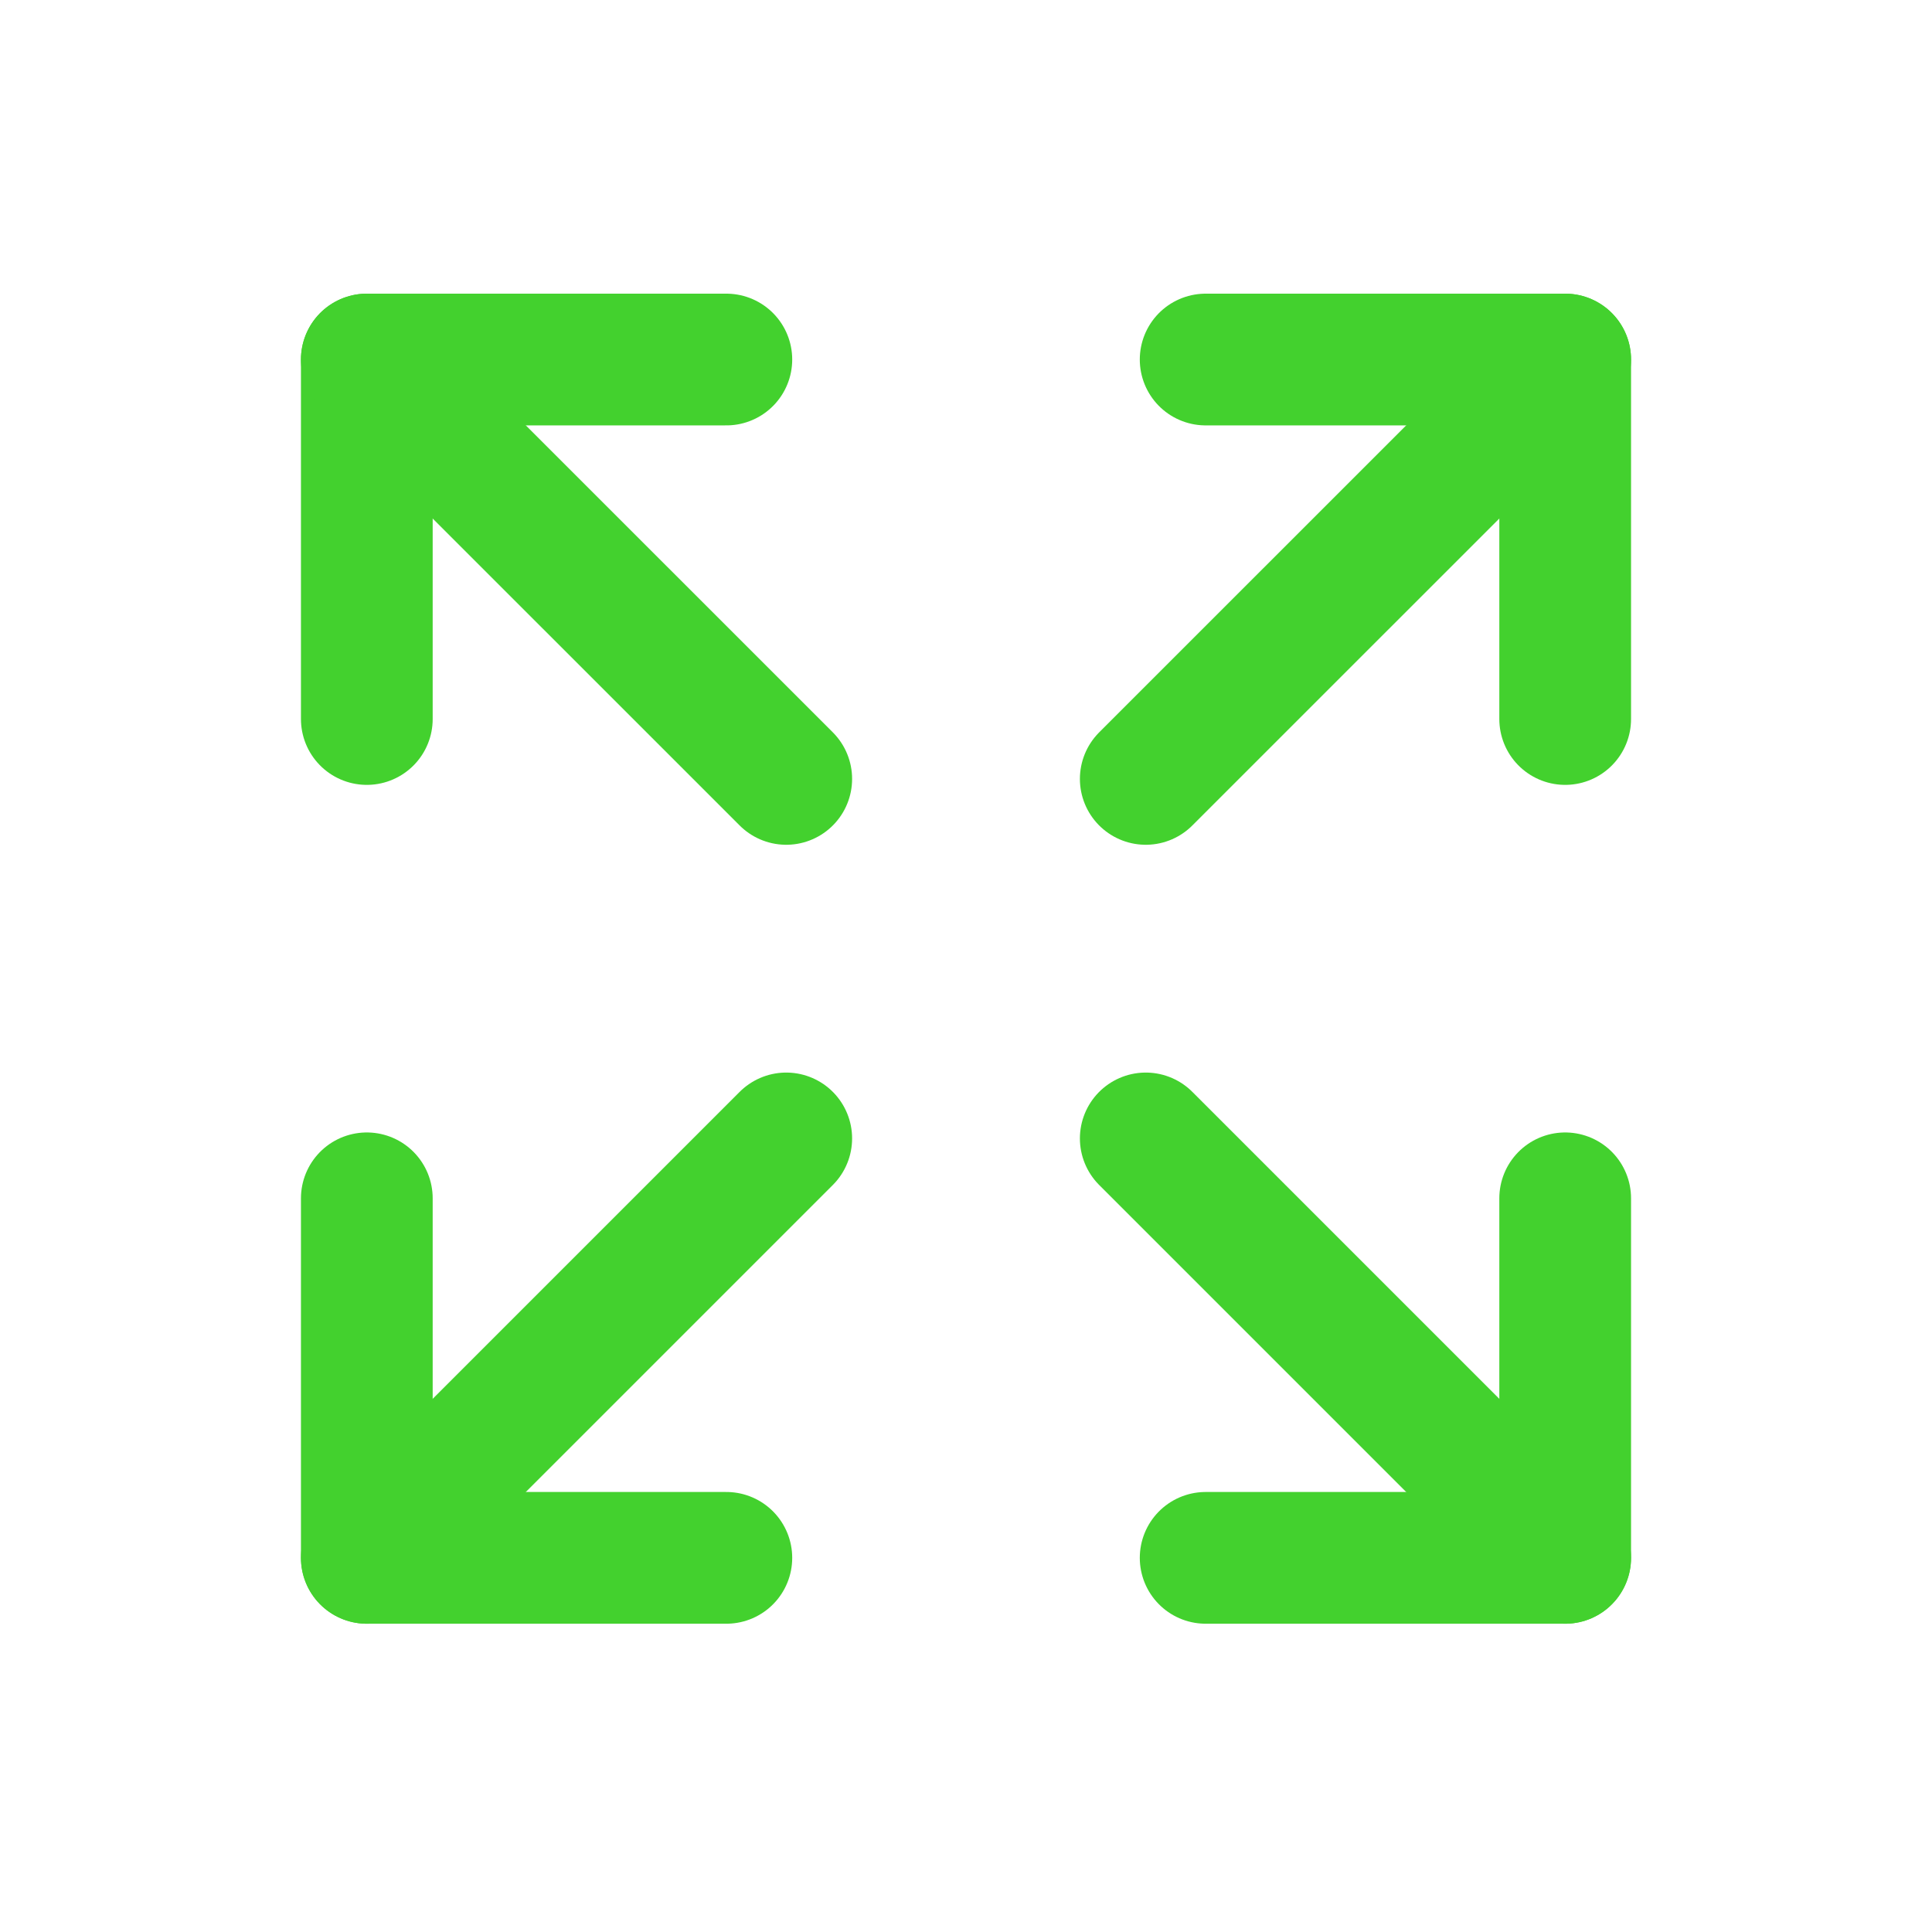
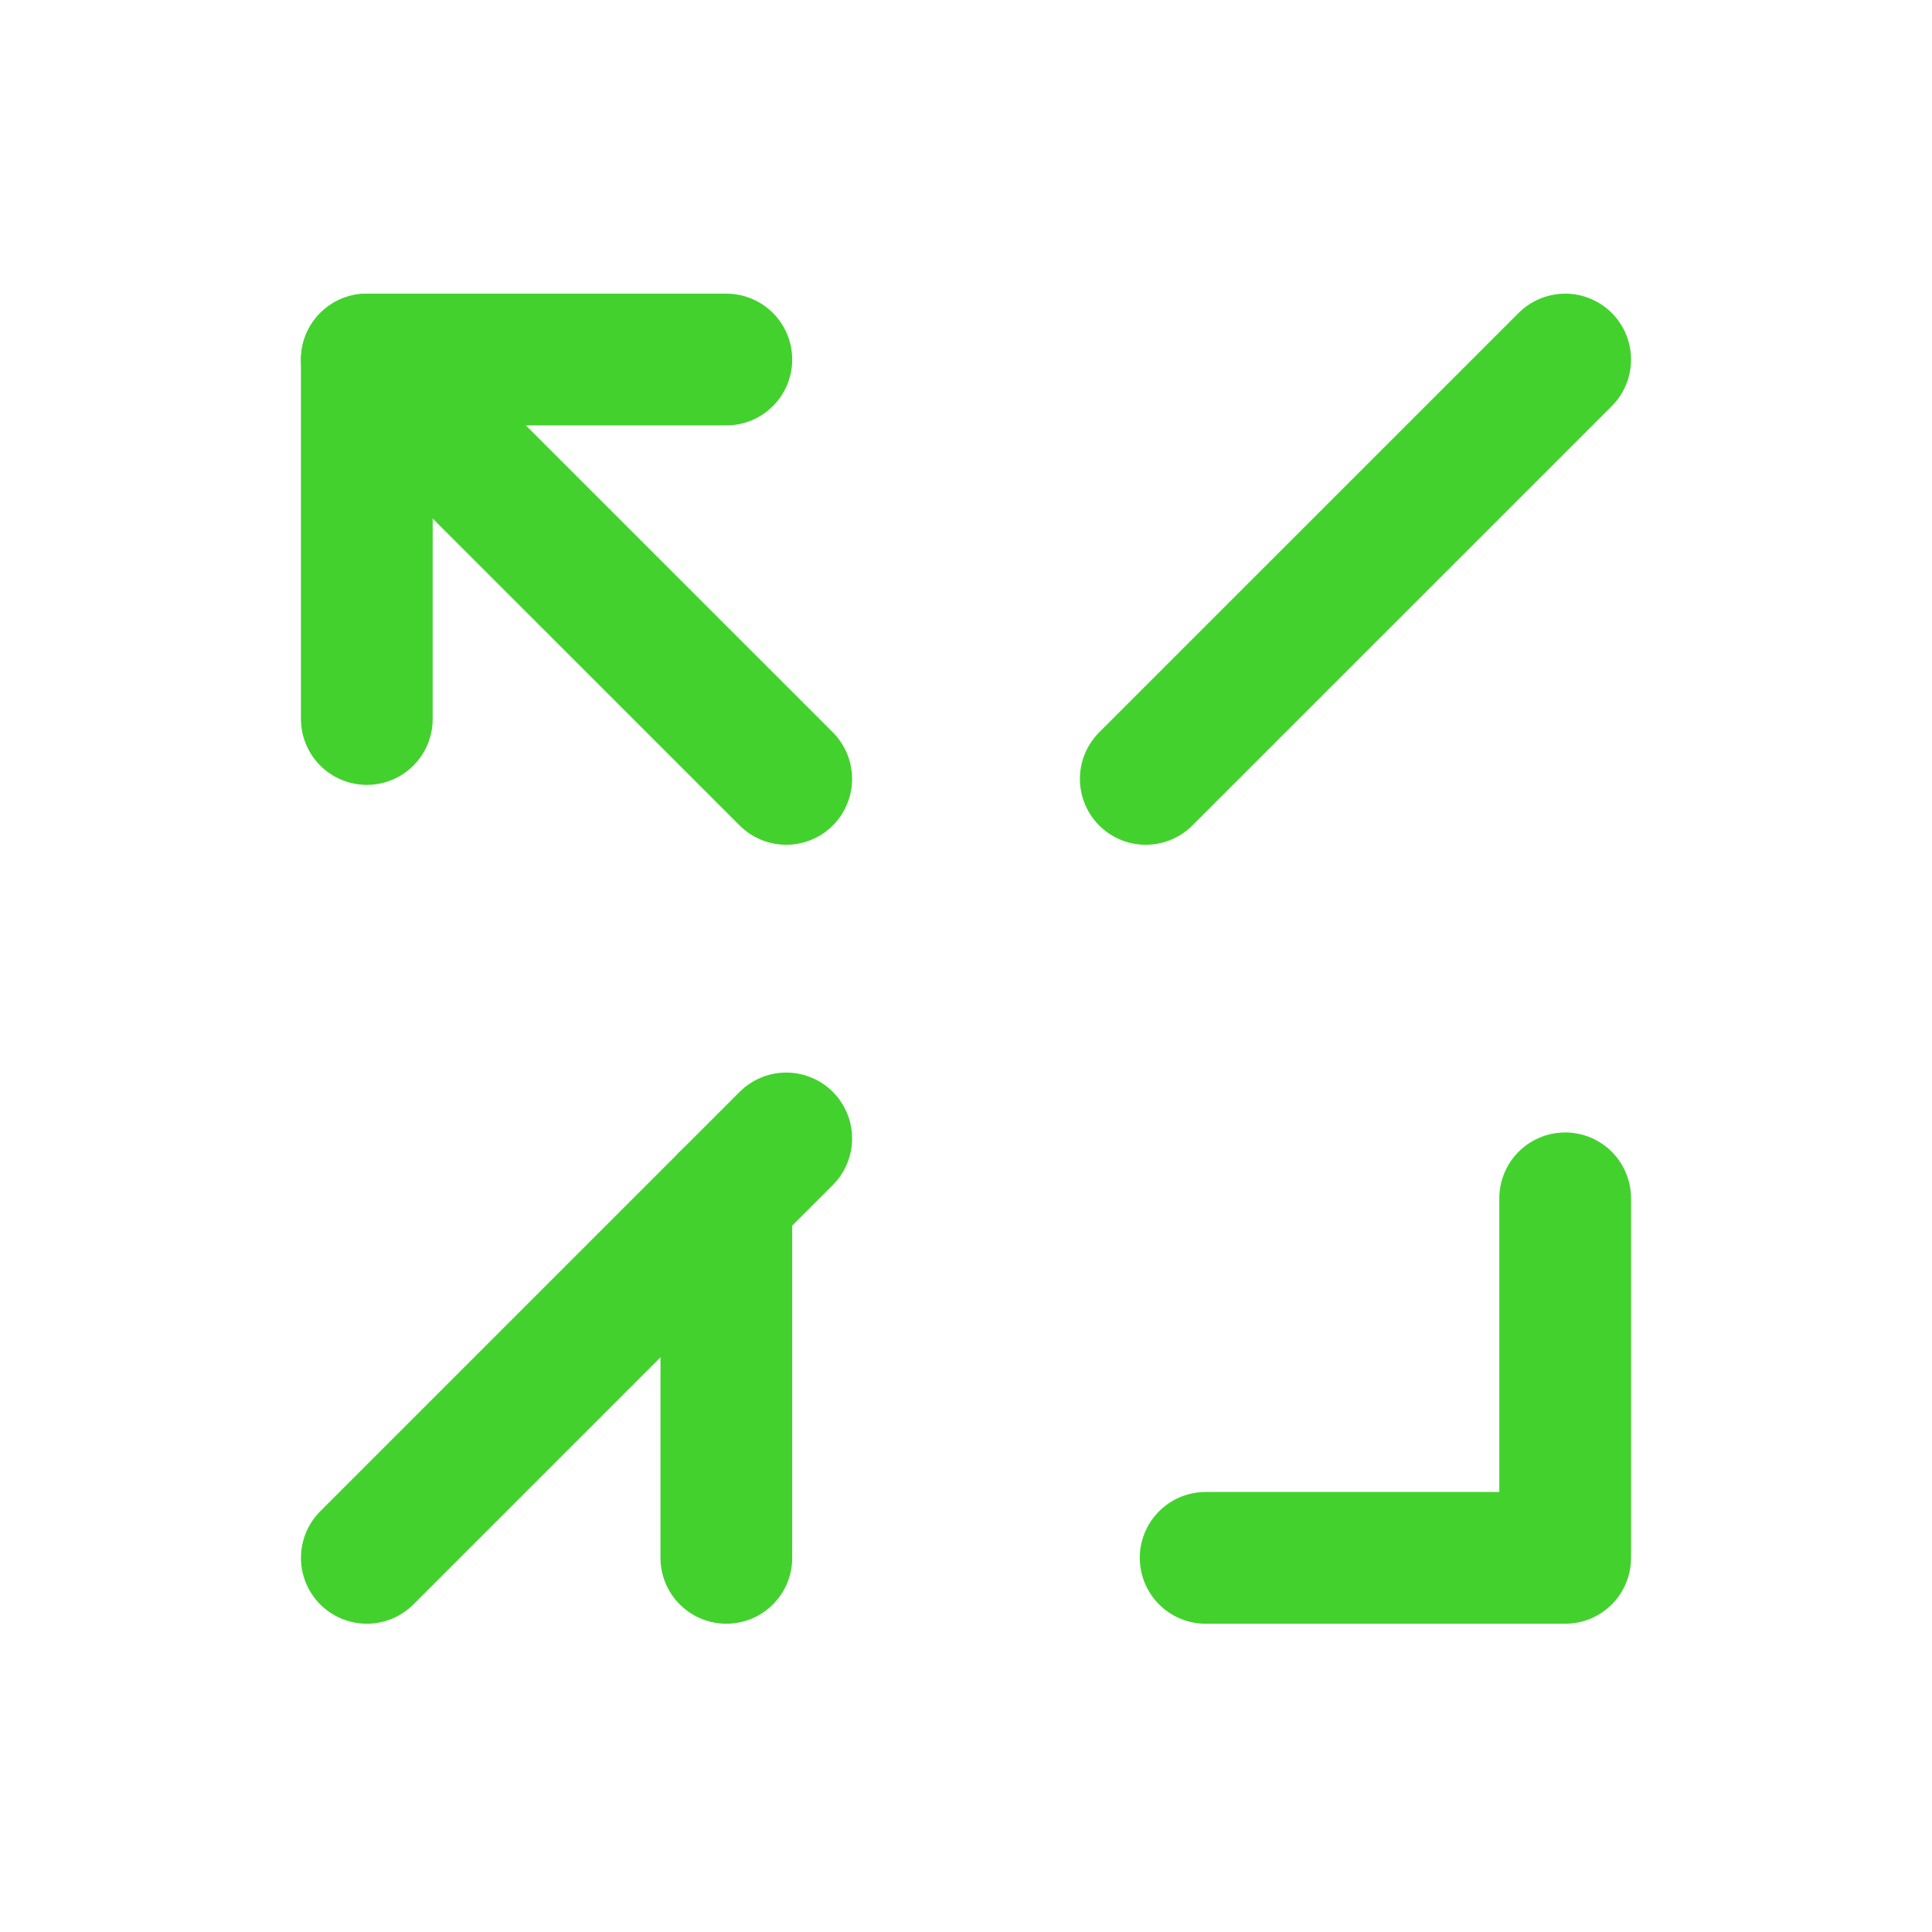
<svg xmlns="http://www.w3.org/2000/svg" width="44" height="44" viewBox="0 0 44 44" fill="none">
-   <path d="M27.458 8.188H35.646V16.375" stroke="#43D12E" stroke-width="3" stroke-linecap="round" stroke-linejoin="round" />
  <path d="M26.094 17.739L35.646 8.188" stroke="#43D12E" stroke-width="3" stroke-linecap="round" stroke-linejoin="round" />
-   <path d="M16.542 35.479H8.354V27.291" stroke="#43D12E" stroke-width="3" stroke-linecap="round" stroke-linejoin="round" />
+   <path d="M16.542 35.479V27.291" stroke="#43D12E" stroke-width="3" stroke-linecap="round" stroke-linejoin="round" />
  <path d="M17.906 25.927L8.354 35.479" stroke="#43D12E" stroke-width="3" stroke-linecap="round" stroke-linejoin="round" />
  <path d="M35.646 27.291V35.479H27.458" stroke="#43D12E" stroke-width="3" stroke-linecap="round" stroke-linejoin="round" />
-   <path d="M26.094 25.927L35.646 35.479" stroke="#43D12E" stroke-width="3" stroke-linecap="round" stroke-linejoin="round" />
  <path d="M8.354 16.375V8.188H16.542" stroke="#43D12E" stroke-width="3" stroke-linecap="round" stroke-linejoin="round" />
  <path d="M17.906 17.739L8.354 8.188" stroke="#43D12E" stroke-width="3" stroke-linecap="round" stroke-linejoin="round" />
</svg>